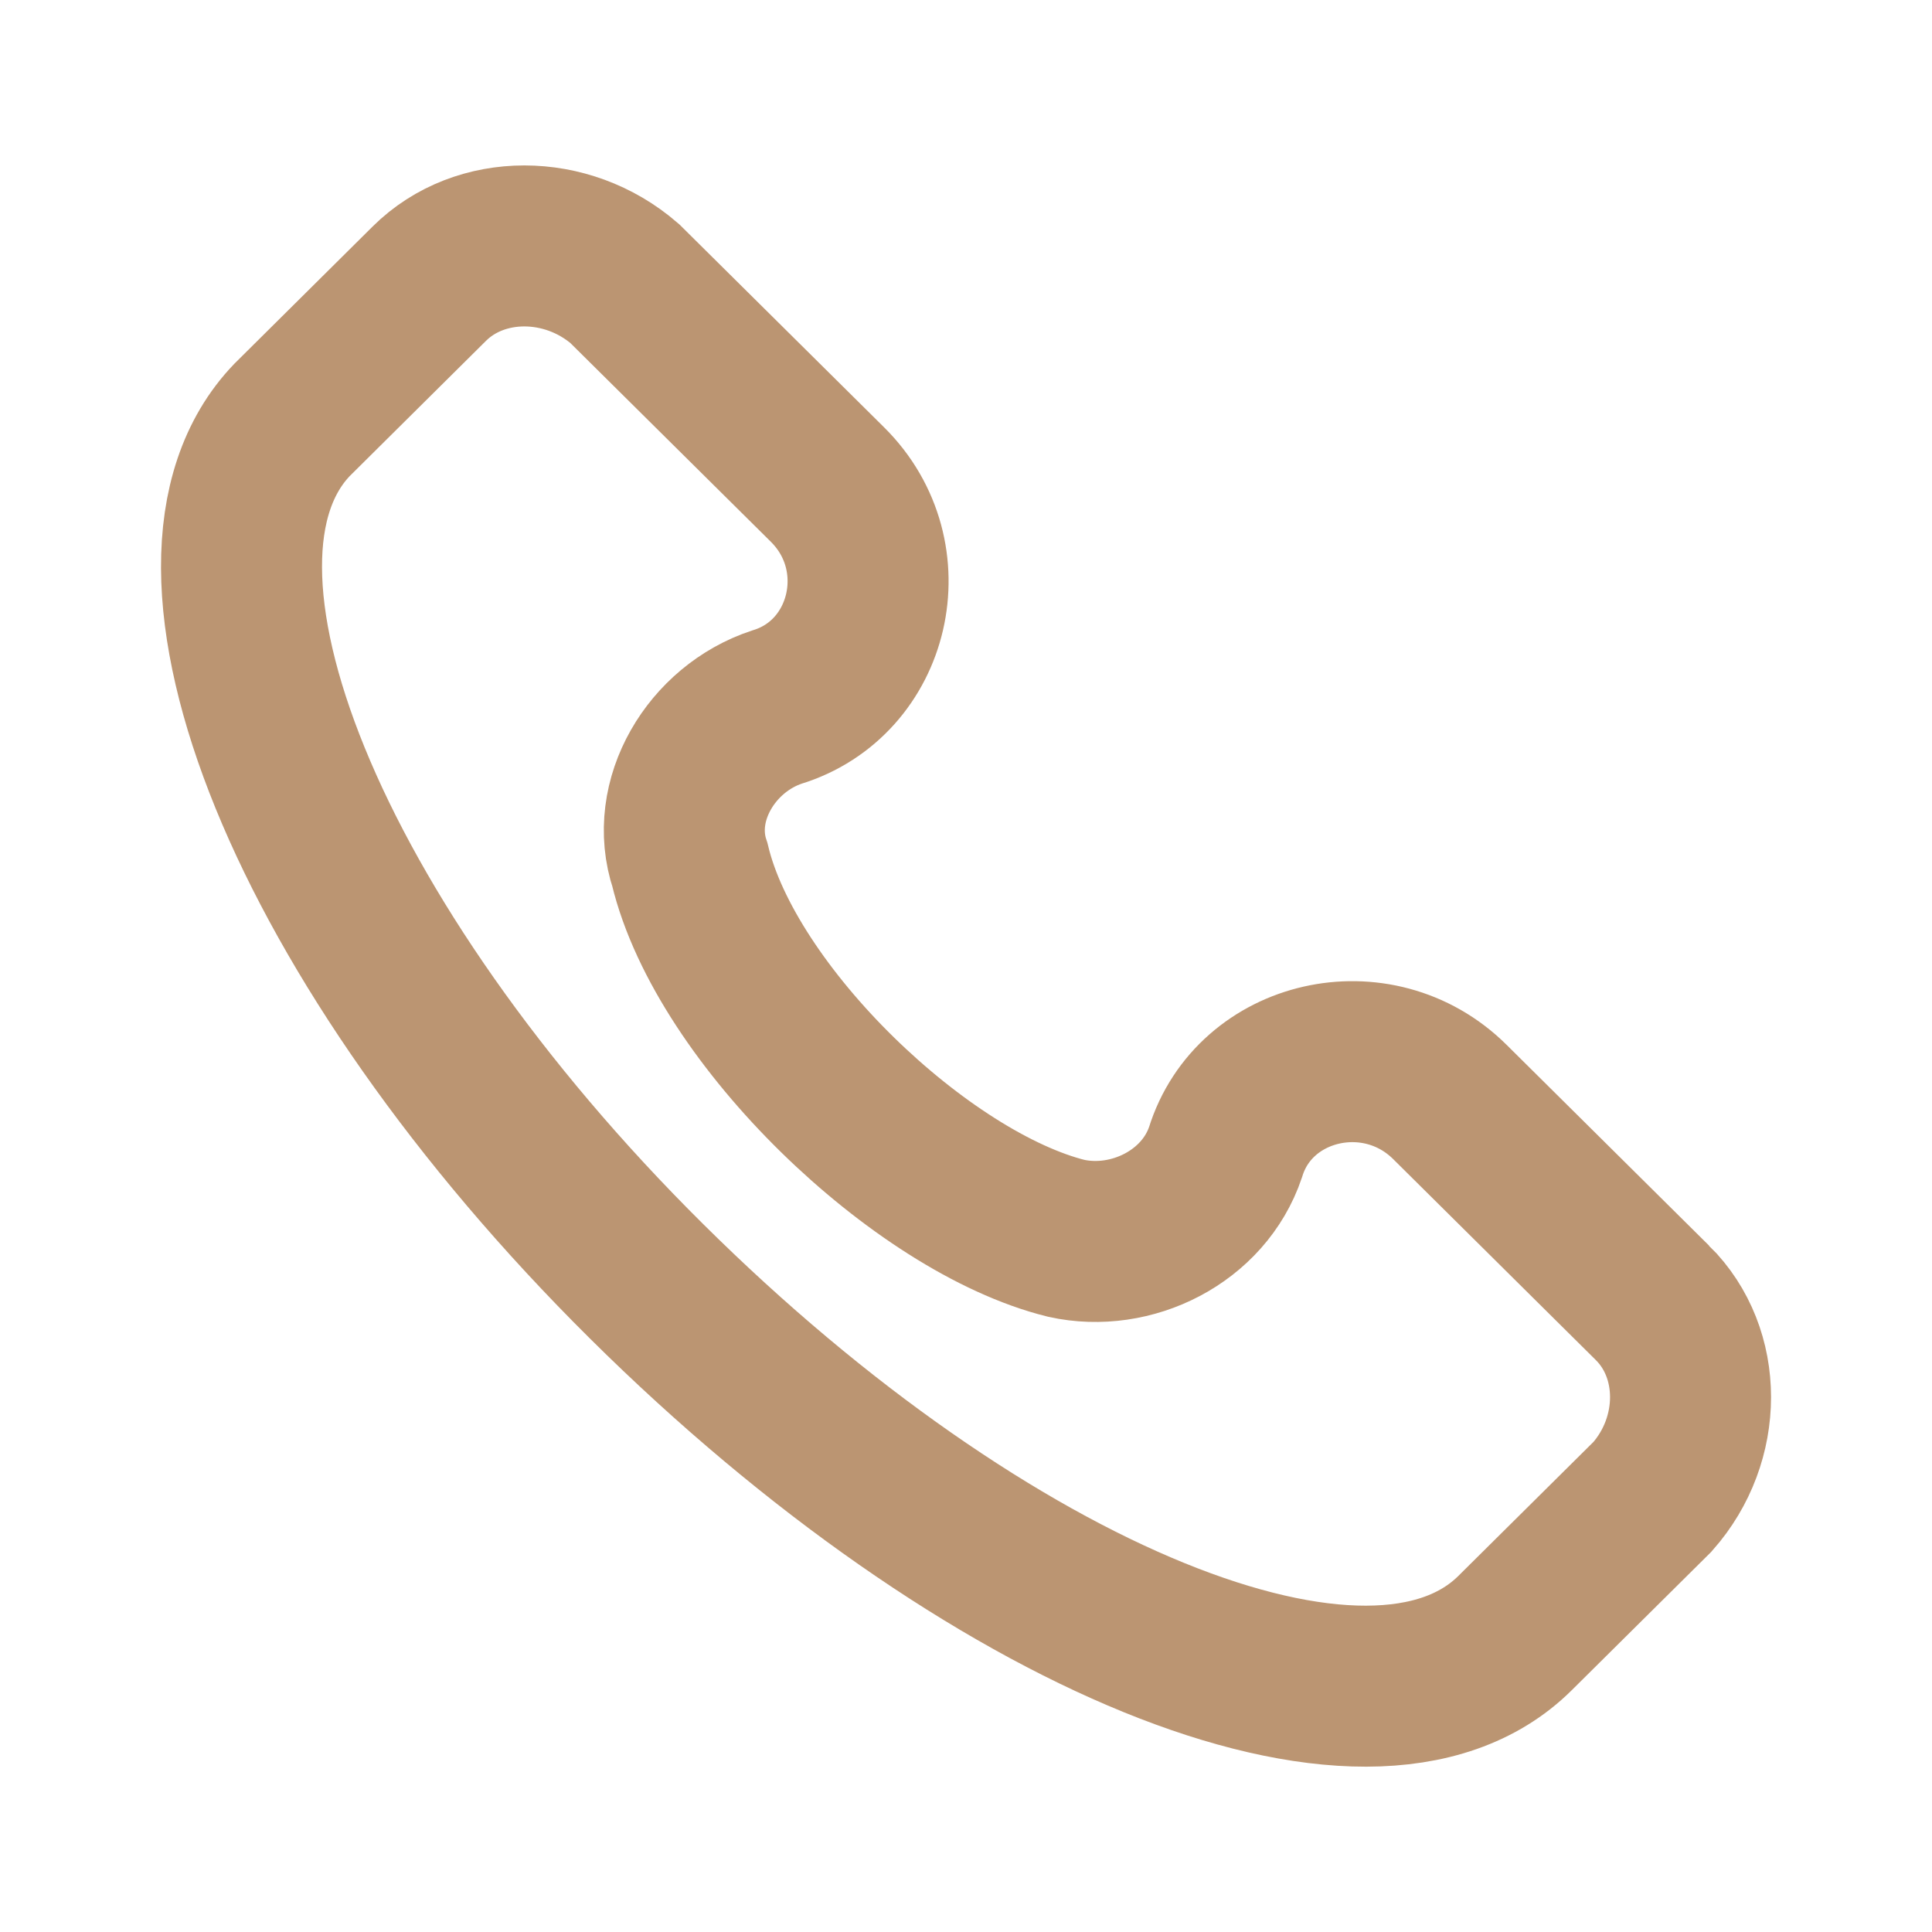
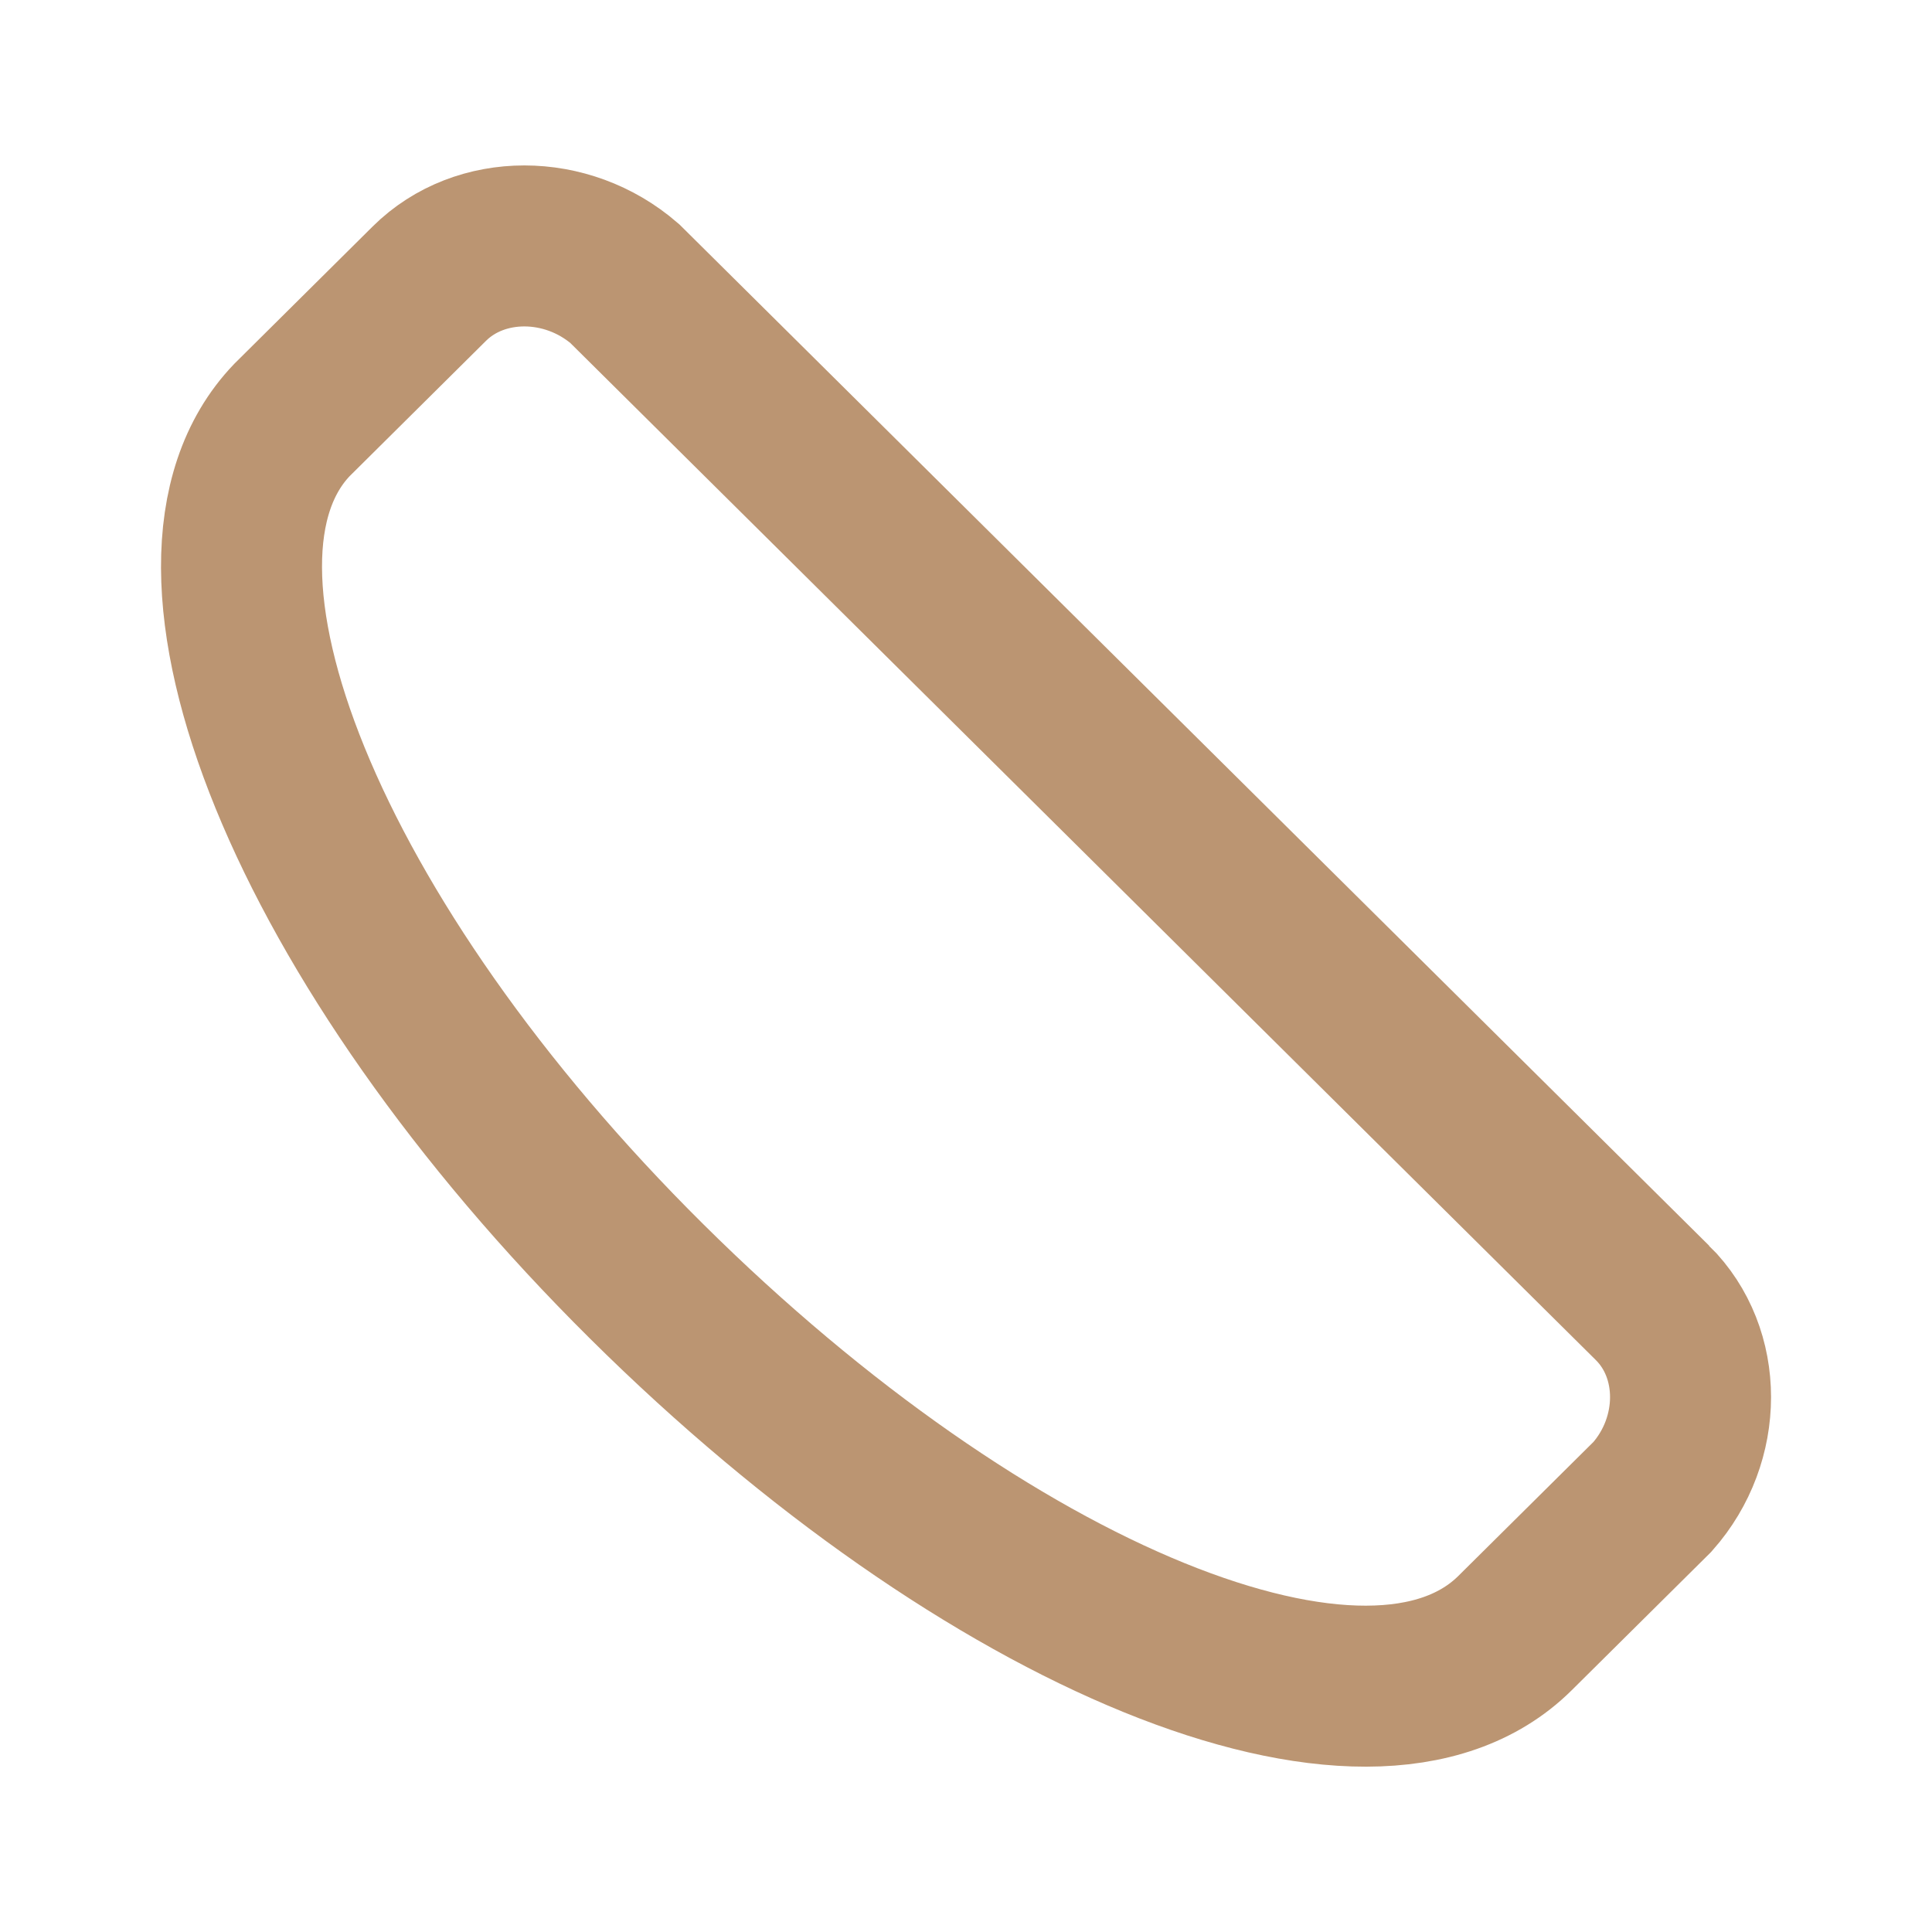
<svg xmlns="http://www.w3.org/2000/svg" width="24" height="24" fill="none">
-   <path d="M20.528 16.185l-2.517-2.496c-.9-.892-2.428-.536-2.787.624-.27.802-1.169 1.248-1.978 1.07-1.798-.446-4.225-2.765-4.675-4.637-.27-.803.27-1.695 1.079-1.962 1.169-.357 1.528-1.873.63-2.764L7.761 3.523c-.72-.624-1.798-.624-2.427 0L3.627 5.217c-1.709 1.784.18 6.51 4.405 10.7 4.225 4.192 8.99 6.154 10.788 4.37l1.708-1.694c.63-.713.63-1.784 0-2.408z" stroke="#BB9572" stroke-width="2" />
+   <path d="M20.528 16.185l-2.517-2.496L7.761 3.523c-.72-.624-1.798-.624-2.427 0L3.627 5.217c-1.709 1.784.18 6.51 4.405 10.7 4.225 4.192 8.99 6.154 10.788 4.37l1.708-1.694c.63-.713.63-1.784 0-2.408z" stroke="#BB9572" stroke-width="2" />
</svg>